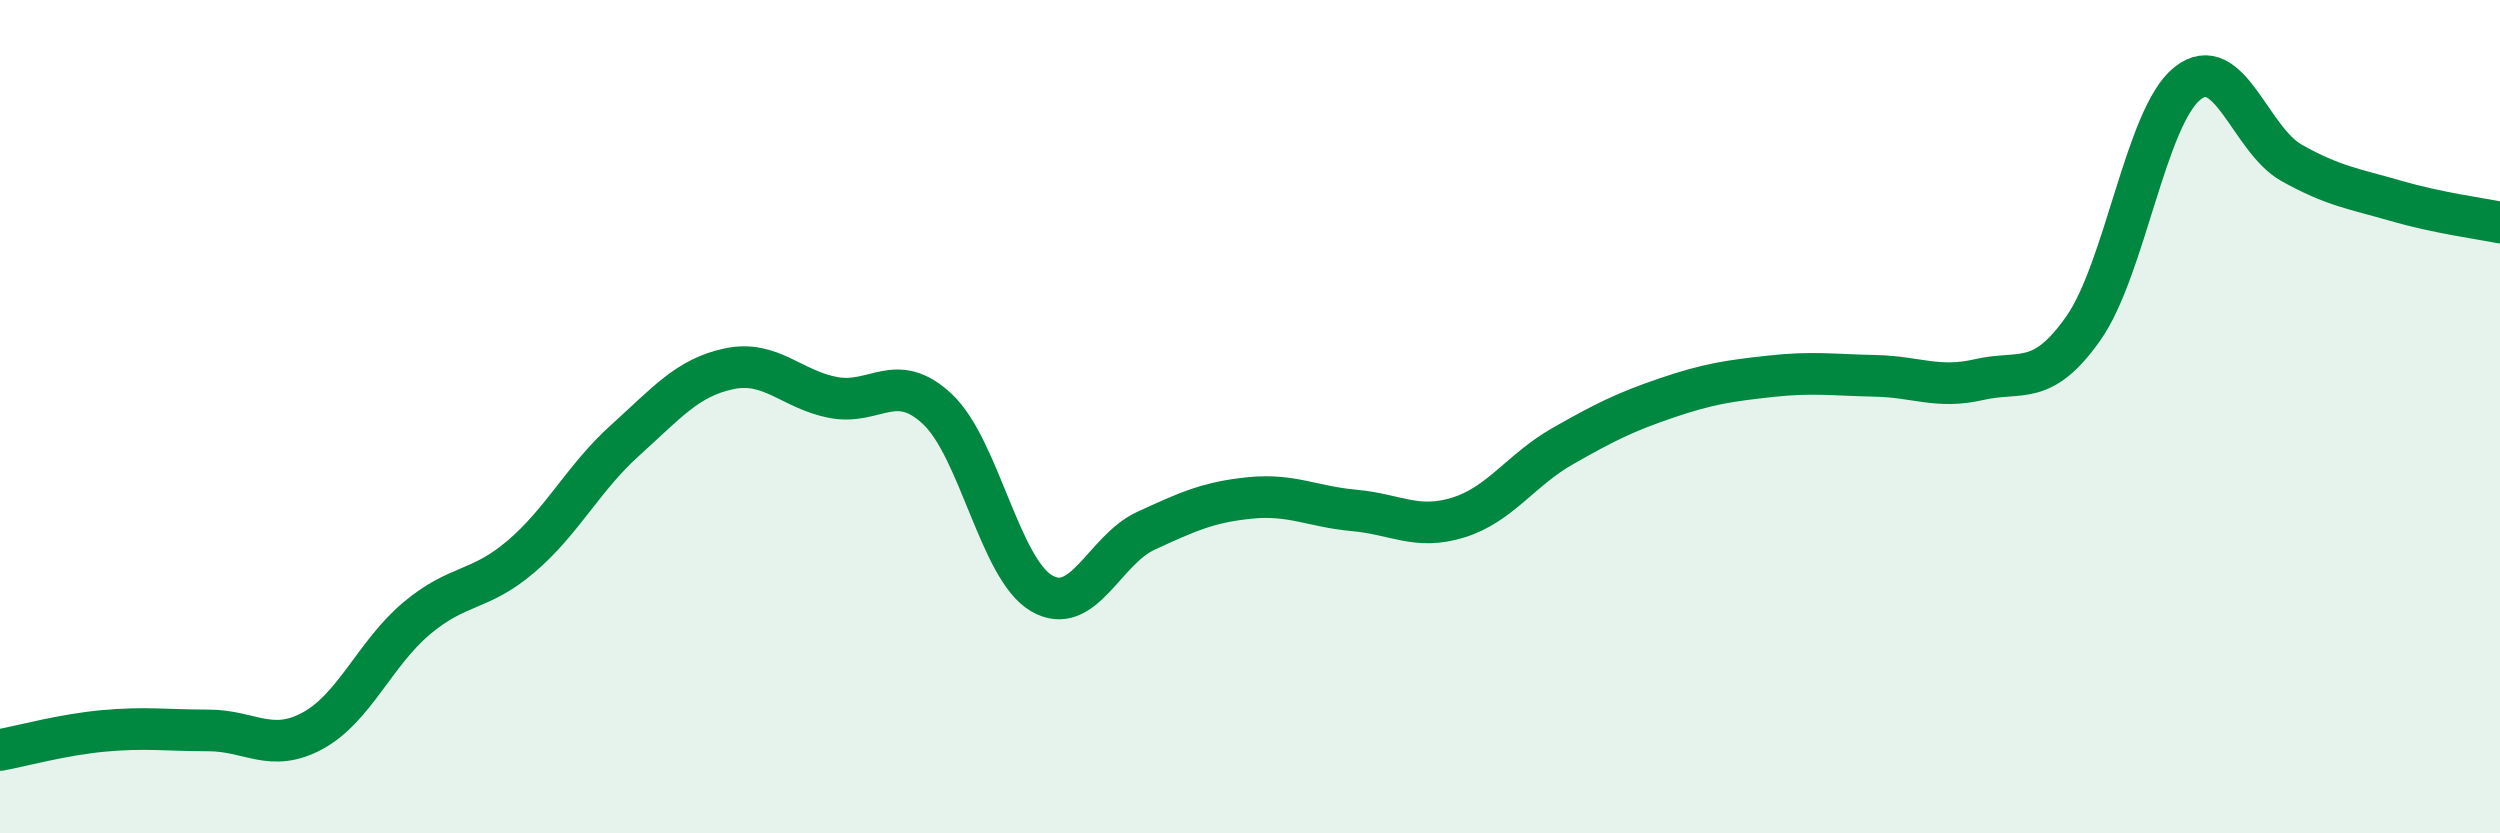
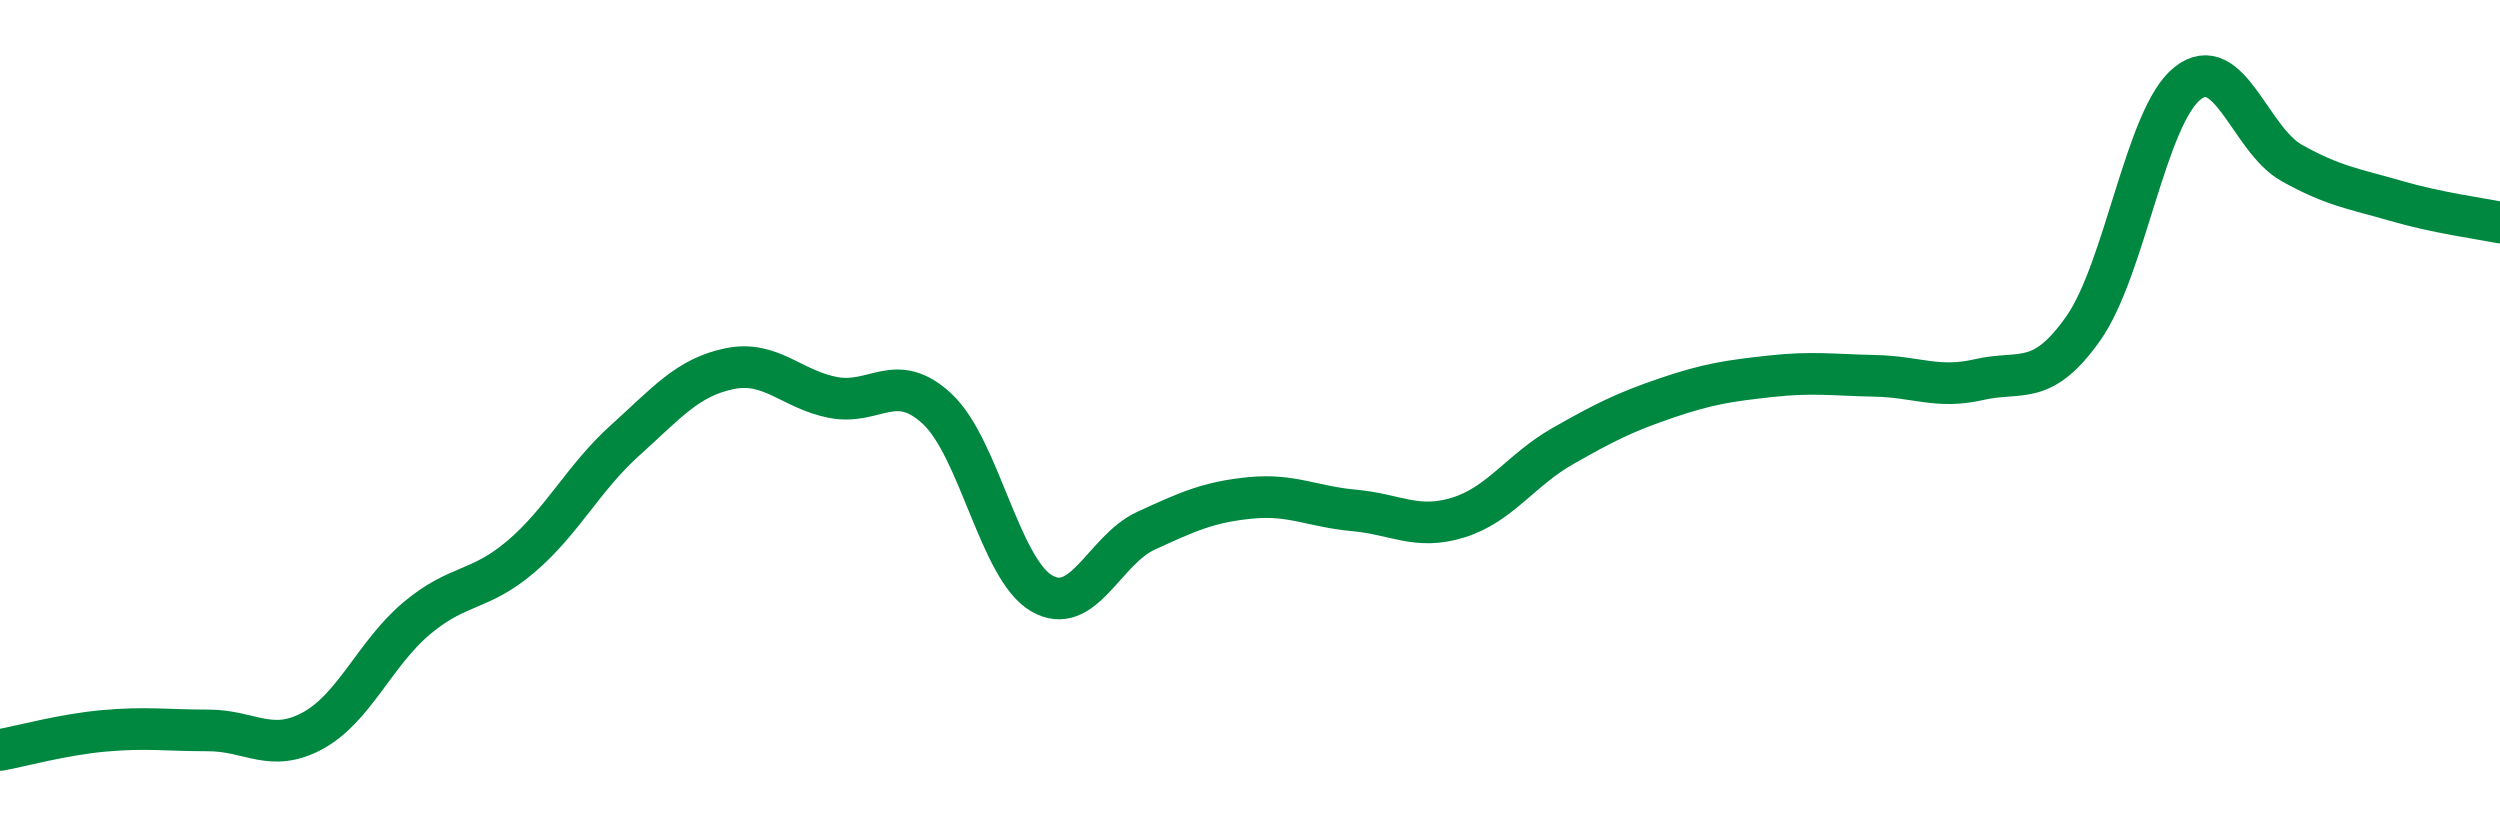
<svg xmlns="http://www.w3.org/2000/svg" width="60" height="20" viewBox="0 0 60 20">
-   <path d="M 0,18 C 0.5,17.91 1.5,17.63 2.5,17.54 C 3.5,17.45 4,17.53 5,17.53 C 6,17.53 6.5,18.08 7.5,17.54 C 8.5,17 9,15.68 10,14.84 C 11,14 11.5,14.21 12.5,13.36 C 13.5,12.51 14,11.47 15,10.57 C 16,9.67 16.5,9.06 17.5,8.85 C 18.5,8.64 19,9.35 20,9.54 C 21,9.73 21.5,8.88 22.5,9.82 C 23.5,10.76 24,13.66 25,14.24 C 26,14.82 26.5,13.2 27.5,12.74 C 28.5,12.28 29,12.05 30,11.95 C 31,11.85 31.5,12.16 32.5,12.25 C 33.5,12.34 34,12.73 35,12.42 C 36,12.11 36.5,11.28 37.5,10.71 C 38.5,10.14 39,9.89 40,9.55 C 41,9.21 41.5,9.14 42.5,9.03 C 43.5,8.92 44,9 45,9.02 C 46,9.04 46.5,9.34 47.5,9.11 C 48.5,8.88 49,9.3 50,7.88 C 51,6.46 51.5,2.79 52.5,2 C 53.5,1.21 54,3.35 55,3.91 C 56,4.47 56.5,4.53 57.5,4.82 C 58.5,5.11 59.5,5.24 60,5.34L60 20L0 20Z" fill="#008740" opacity="0.1" stroke-linecap="round" stroke-linejoin="round" />
  <path d="M 0,18 C 0.5,17.91 1.5,17.63 2.5,17.54 C 3.5,17.45 4,17.53 5,17.53 C 6,17.53 6.5,18.08 7.5,17.54 C 8.5,17 9,15.68 10,14.84 C 11,14 11.5,14.21 12.5,13.36 C 13.5,12.51 14,11.47 15,10.57 C 16,9.67 16.5,9.06 17.5,8.85 C 18.5,8.64 19,9.35 20,9.54 C 21,9.73 21.5,8.88 22.5,9.82 C 23.5,10.76 24,13.66 25,14.24 C 26,14.82 26.5,13.2 27.5,12.74 C 28.5,12.28 29,12.05 30,11.95 C 31,11.85 31.5,12.16 32.5,12.25 C 33.5,12.34 34,12.73 35,12.42 C 36,12.11 36.5,11.28 37.5,10.71 C 38.5,10.14 39,9.89 40,9.55 C 41,9.21 41.5,9.14 42.5,9.03 C 43.5,8.92 44,9 45,9.02 C 46,9.04 46.5,9.34 47.5,9.11 C 48.5,8.88 49,9.3 50,7.88 C 51,6.46 51.5,2.79 52.5,2 C 53.5,1.21 54,3.35 55,3.91 C 56,4.47 56.5,4.53 57.5,4.82 C 58.5,5.11 59.5,5.24 60,5.34" stroke="#008740" stroke-width="1" fill="none" stroke-linecap="round" stroke-linejoin="round" />
</svg>